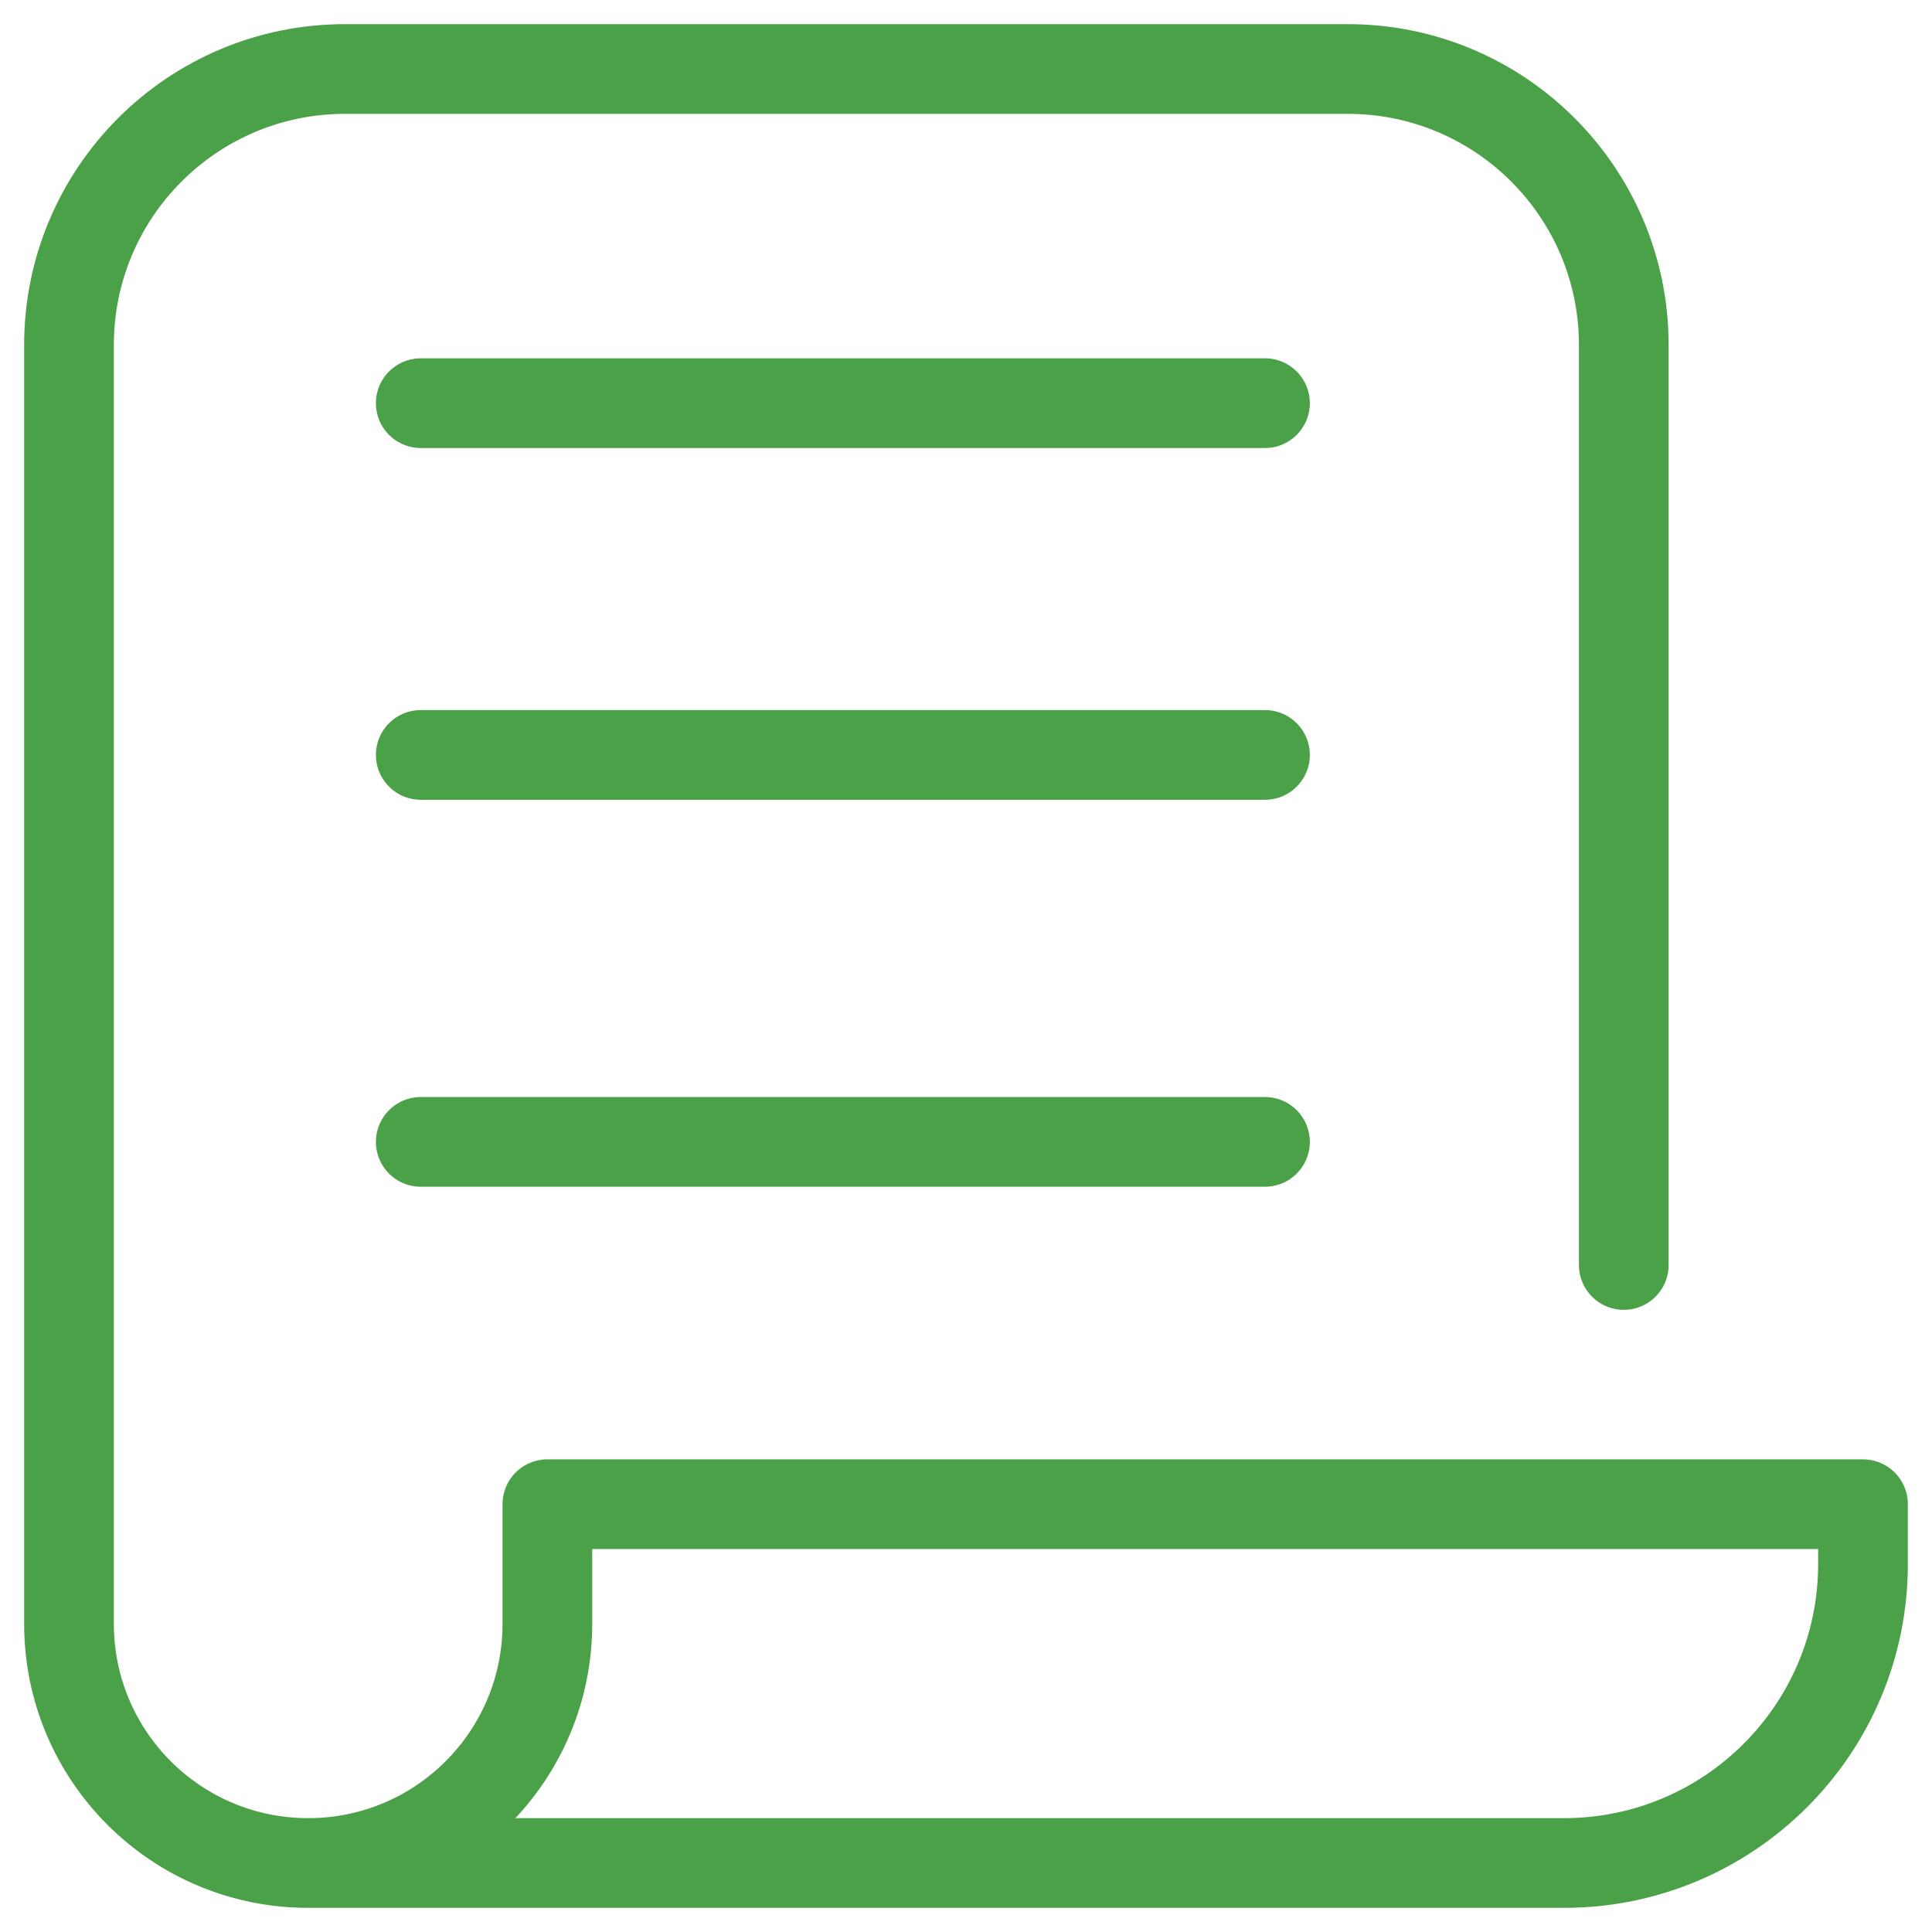
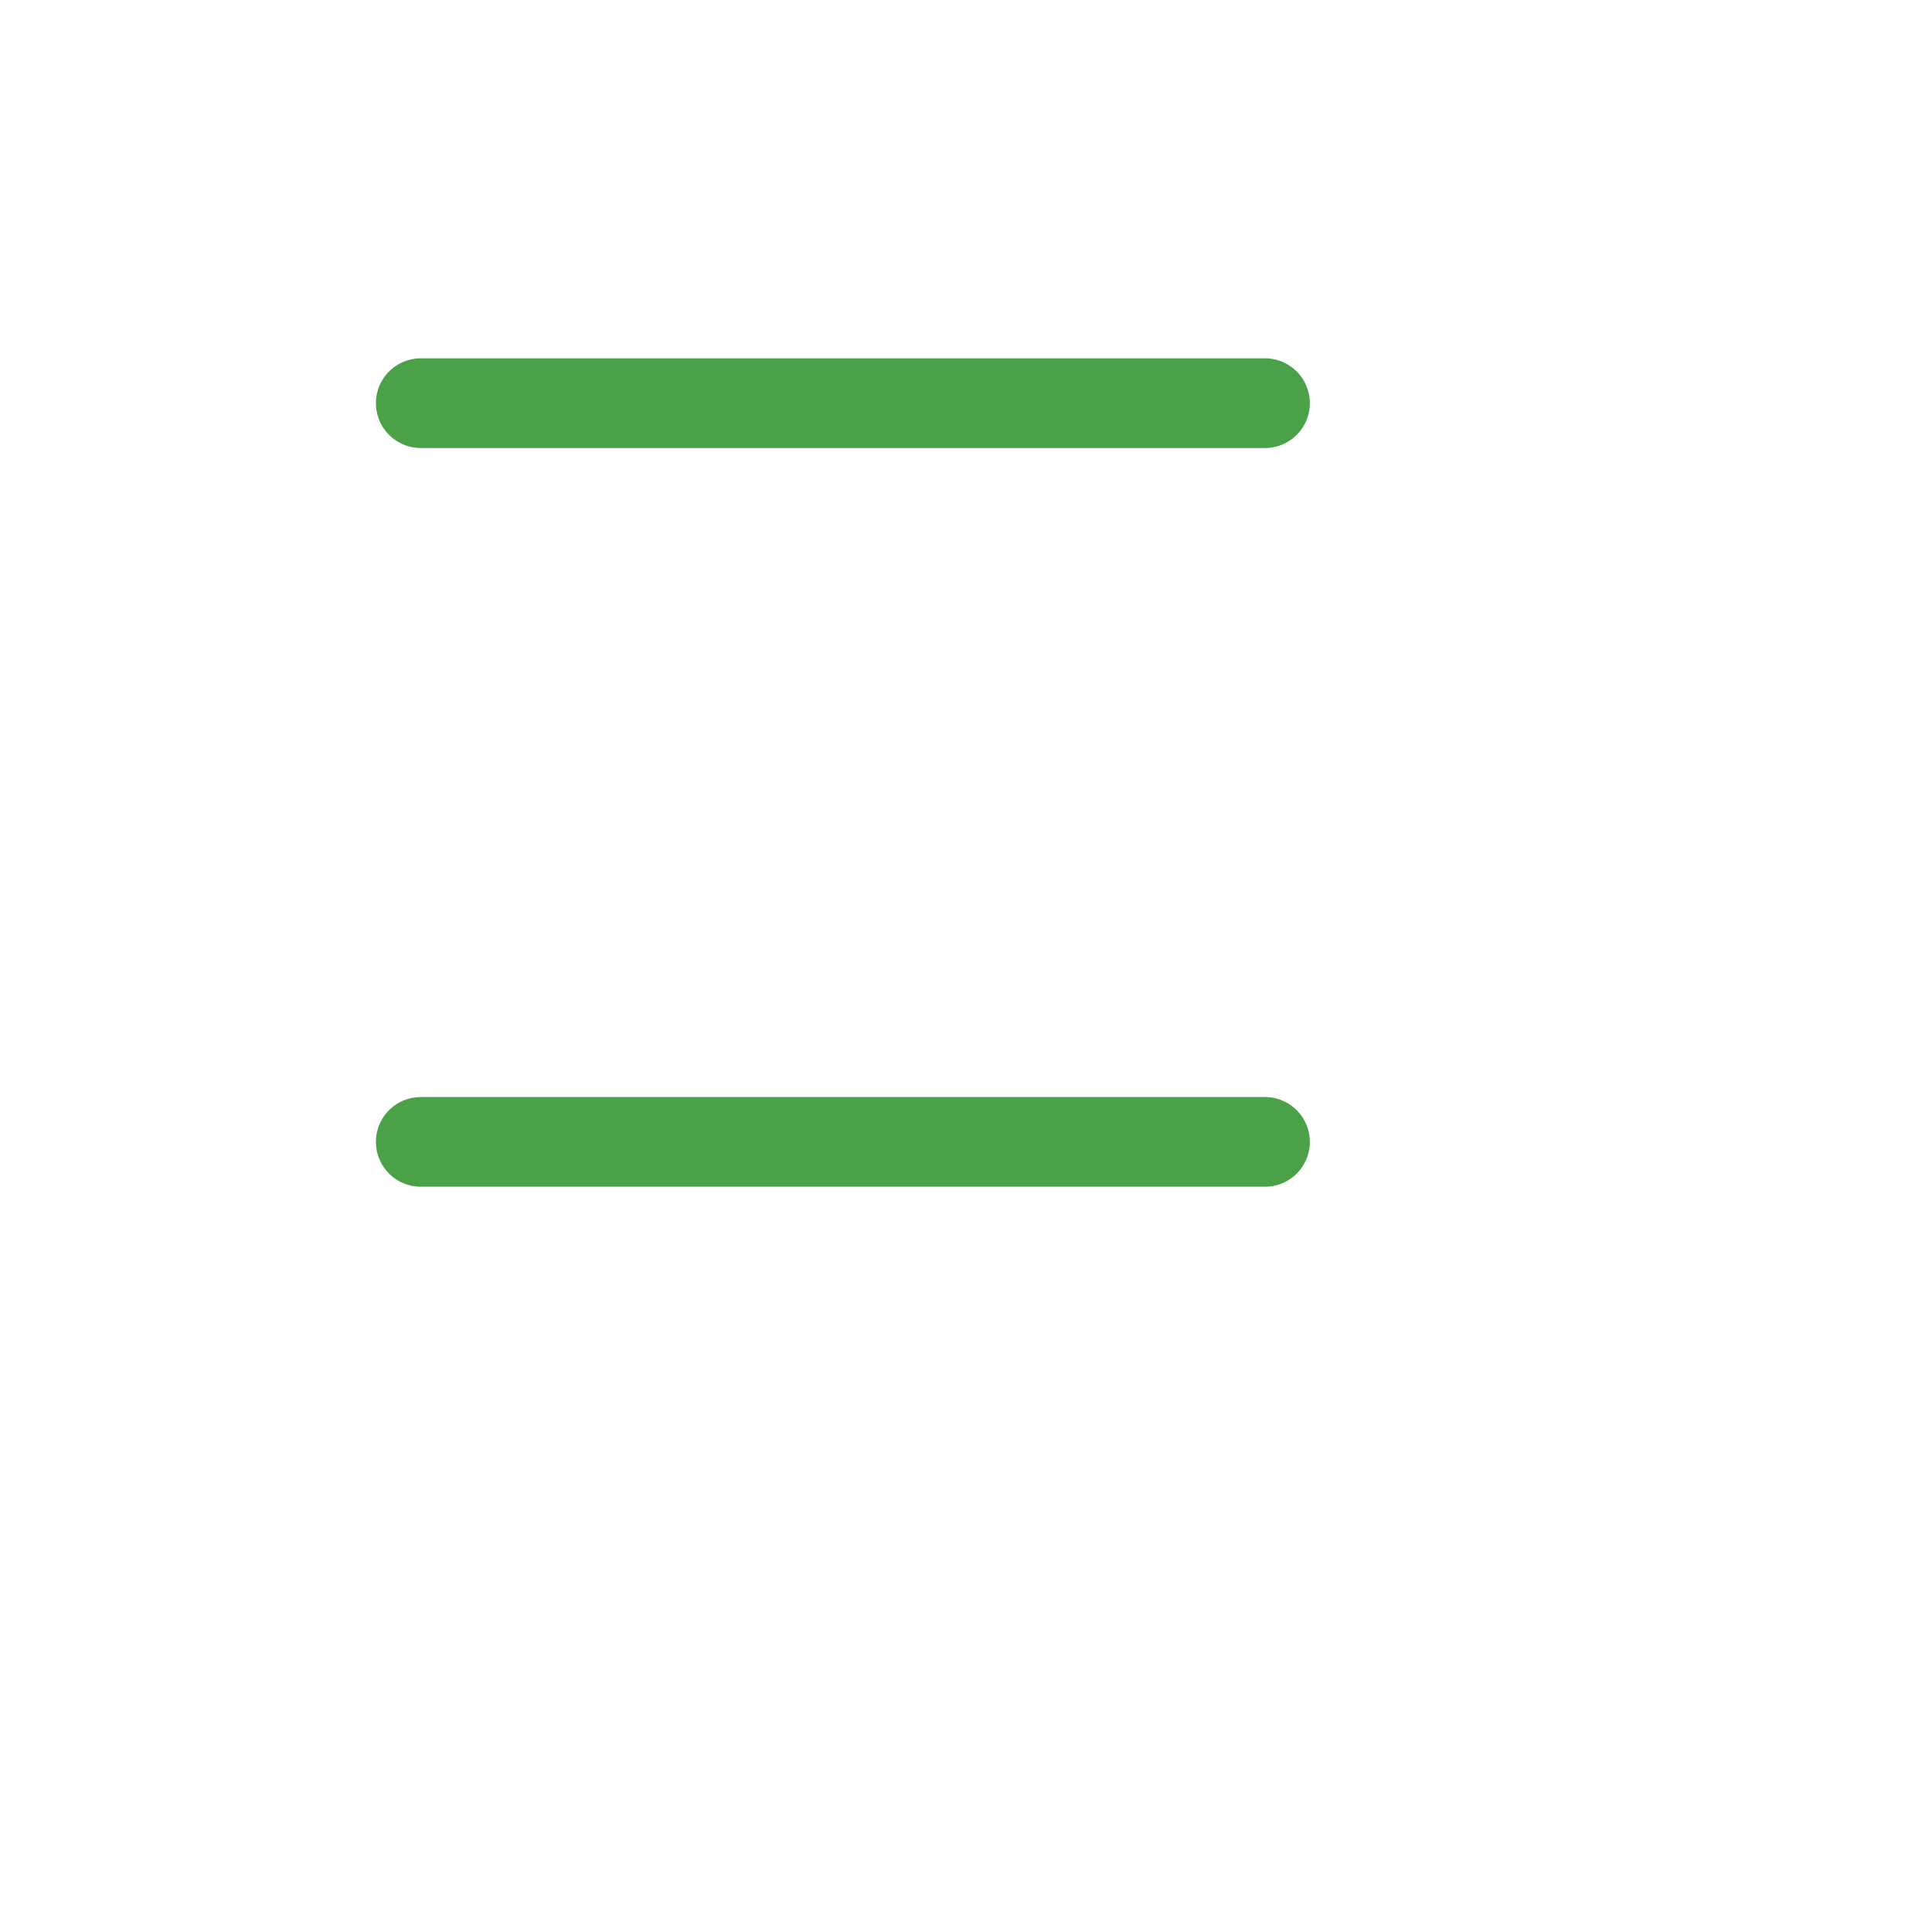
<svg xmlns="http://www.w3.org/2000/svg" width="28" height="28" viewBox="0 0 28 28" fill="none">
  <path d="M6.098 5.843H18.333" stroke="#4AA147" stroke-width="1.3" stroke-linecap="round" stroke-linejoin="round" />
-   <path d="M6.098 10.941H18.333" stroke="#4AA147" stroke-width="1.3" stroke-linecap="round" stroke-linejoin="round" />
  <path d="M6.098 16.549H18.333" stroke="#4AA147" stroke-width="1.3" stroke-linecap="round" stroke-linejoin="round" />
-   <path d="M23.533 18.333V5C23.533 2.791 21.742 1 19.533 1H5C2.791 1 1 2.791 1 5V23.533C1 25.449 2.551 27 4.467 27M4.467 27C6.382 27 7.933 25.449 7.933 23.533V21.8H27V22.667C27 25.06 25.06 27 22.667 27H4.467Z" stroke="#4AA147" stroke-width="1.3" stroke-linecap="round" stroke-linejoin="round" />
</svg>